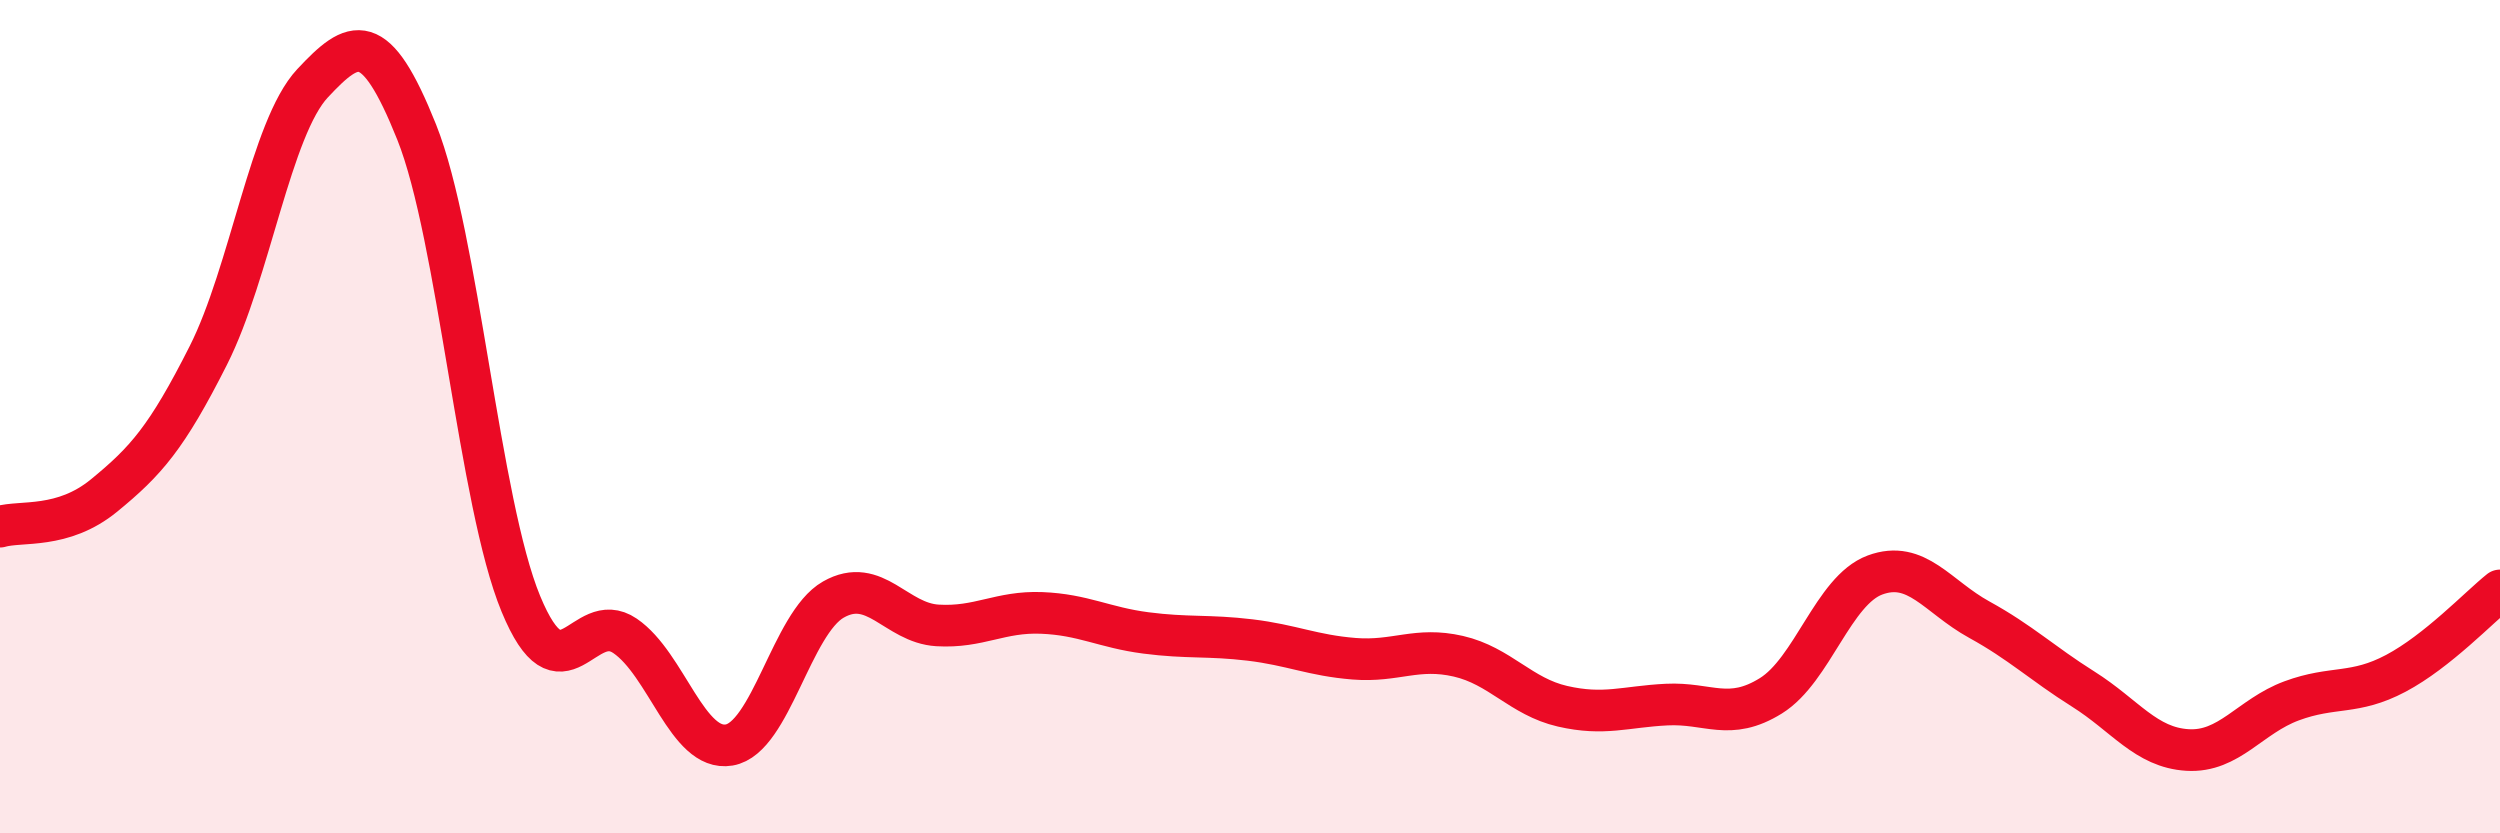
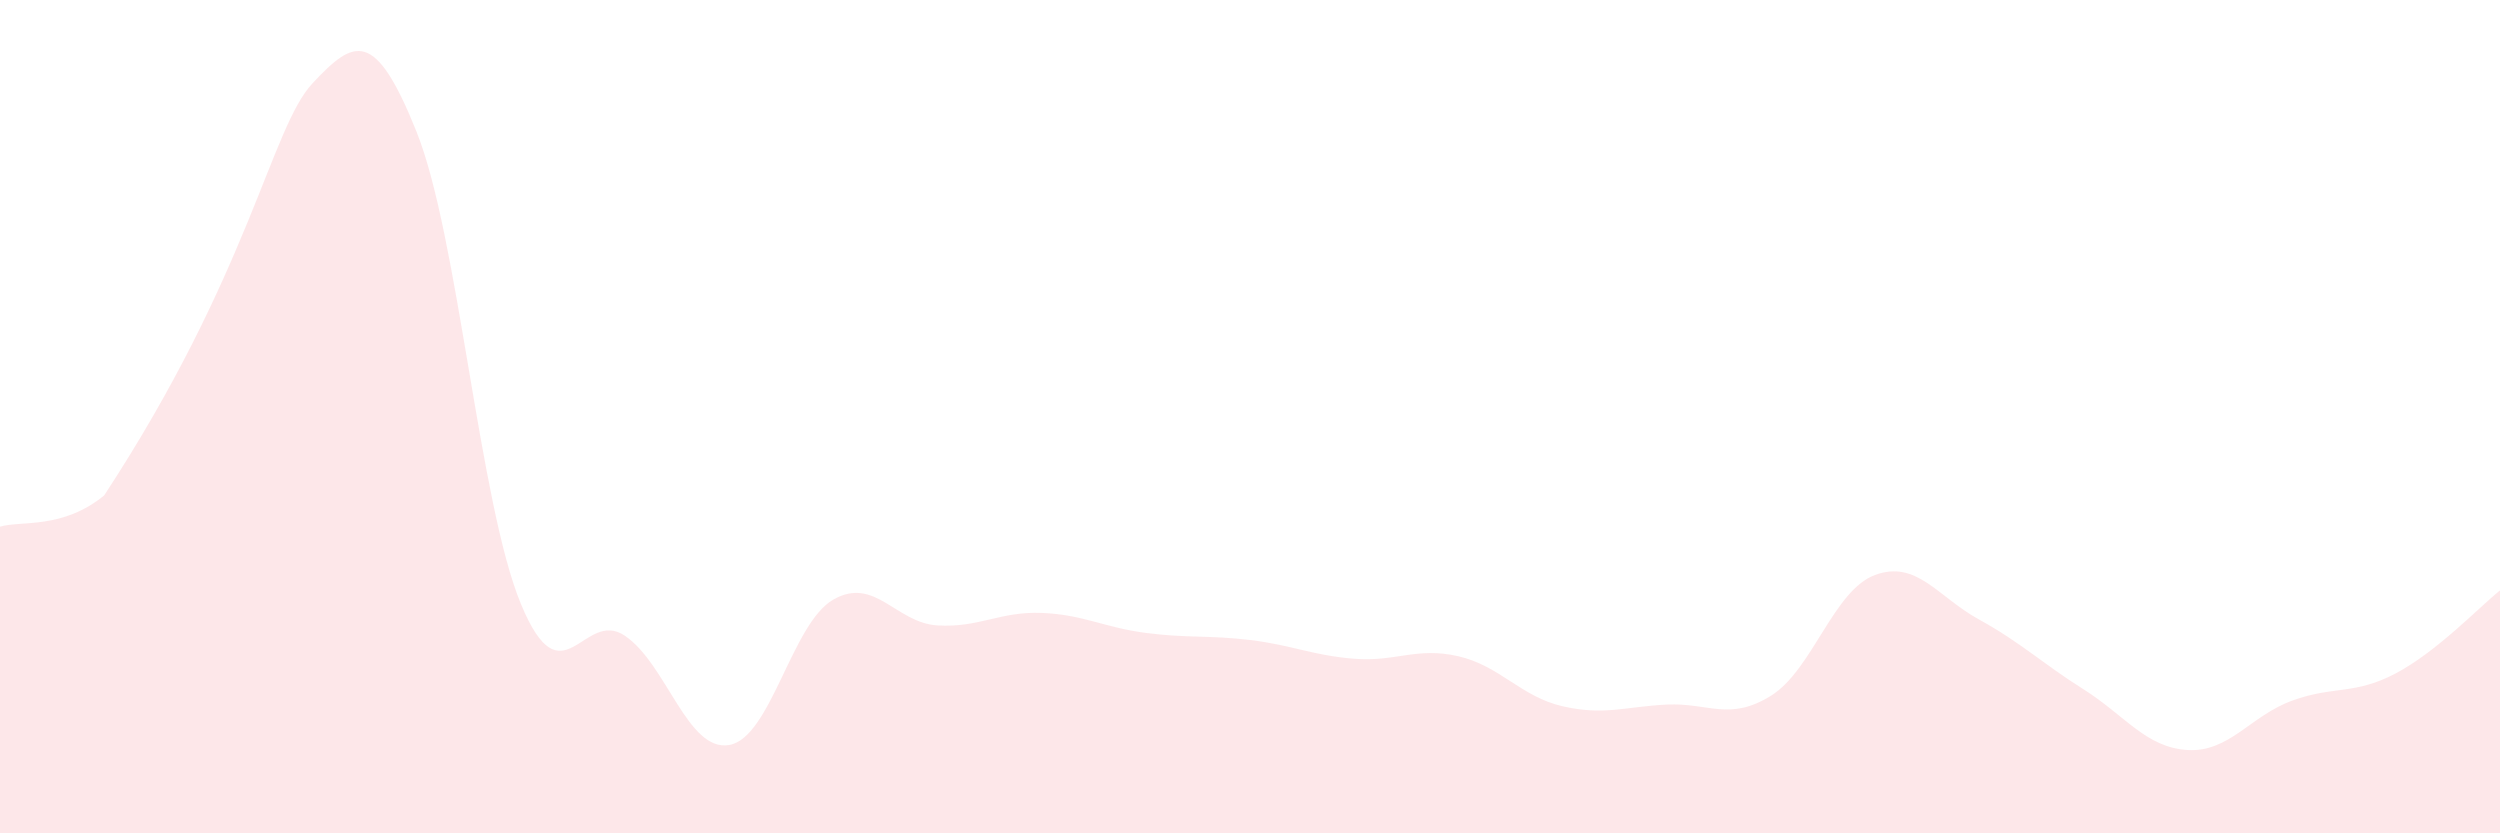
<svg xmlns="http://www.w3.org/2000/svg" width="60" height="20" viewBox="0 0 60 20">
-   <path d="M 0,12.64 C 0.5,12.49 1.5,12.71 2.5,11.89 C 3.5,11.07 4,10.51 5,8.53 C 6,6.55 6.5,3.07 7.5,2 C 8.5,0.93 9,0.67 10,3.17 C 11,5.67 11.5,12.07 12.5,14.49 C 13.5,16.91 14,14.58 15,15.26 C 16,15.94 16.5,18.05 17.5,17.88 C 18.5,17.71 19,14.96 20,14.39 C 21,13.82 21.5,14.95 22.5,15.01 C 23.5,15.07 24,14.67 25,14.71 C 26,14.75 26.5,15.06 27.5,15.19 C 28.5,15.32 29,15.24 30,15.36 C 31,15.48 31.5,15.73 32.5,15.81 C 33.5,15.89 34,15.52 35,15.75 C 36,15.98 36.5,16.72 37.5,16.95 C 38.5,17.18 39,16.96 40,16.91 C 41,16.86 41.5,17.32 42.5,16.7 C 43.5,16.08 44,14.17 45,13.8 C 46,13.43 46.5,14.32 47.5,14.87 C 48.5,15.42 49,15.91 50,16.54 C 51,17.17 51.5,17.94 52.5,18 C 53.5,18.06 54,17.19 55,16.82 C 56,16.45 56.5,16.69 57.5,16.16 C 58.5,15.63 59.5,14.57 60,14.17L60 20L0 20Z" fill="#EB0A25" opacity="0.1" stroke-linecap="round" stroke-linejoin="round" />
-   <path d="M 0,12.64 C 0.5,12.49 1.5,12.71 2.5,11.89 C 3.5,11.07 4,10.51 5,8.53 C 6,6.55 6.5,3.07 7.5,2 C 8.5,0.93 9,0.67 10,3.17 C 11,5.67 11.5,12.07 12.5,14.49 C 13.5,16.91 14,14.58 15,15.26 C 16,15.94 16.5,18.05 17.5,17.88 C 18.5,17.71 19,14.96 20,14.39 C 21,13.82 21.5,14.95 22.5,15.01 C 23.5,15.07 24,14.67 25,14.71 C 26,14.75 26.5,15.06 27.5,15.19 C 28.5,15.32 29,15.24 30,15.36 C 31,15.48 31.5,15.73 32.5,15.81 C 33.5,15.89 34,15.52 35,15.75 C 36,15.98 36.5,16.72 37.5,16.95 C 38.5,17.18 39,16.96 40,16.91 C 41,16.86 41.5,17.32 42.5,16.7 C 43.5,16.08 44,14.17 45,13.8 C 46,13.43 46.5,14.32 47.5,14.87 C 48.5,15.42 49,15.91 50,16.54 C 51,17.17 51.5,17.94 52.5,18 C 53.5,18.06 54,17.19 55,16.82 C 56,16.45 56.5,16.69 57.5,16.16 C 58.5,15.63 59.5,14.57 60,14.17" stroke="#EB0A25" stroke-width="1" fill="none" stroke-linecap="round" stroke-linejoin="round" />
+   <path d="M 0,12.64 C 0.5,12.49 1.5,12.71 2.5,11.89 C 6,6.55 6.5,3.07 7.5,2 C 8.5,0.93 9,0.67 10,3.17 C 11,5.67 11.5,12.07 12.5,14.49 C 13.5,16.91 14,14.58 15,15.26 C 16,15.94 16.5,18.05 17.5,17.88 C 18.5,17.71 19,14.96 20,14.39 C 21,13.82 21.5,14.95 22.5,15.01 C 23.5,15.07 24,14.67 25,14.71 C 26,14.75 26.5,15.06 27.5,15.19 C 28.5,15.32 29,15.24 30,15.36 C 31,15.48 31.5,15.73 32.5,15.81 C 33.5,15.89 34,15.52 35,15.75 C 36,15.98 36.5,16.72 37.5,16.95 C 38.5,17.18 39,16.96 40,16.91 C 41,16.86 41.5,17.32 42.5,16.7 C 43.5,16.08 44,14.17 45,13.8 C 46,13.43 46.5,14.32 47.5,14.87 C 48.5,15.42 49,15.91 50,16.54 C 51,17.17 51.5,17.94 52.5,18 C 53.5,18.06 54,17.19 55,16.82 C 56,16.45 56.5,16.69 57.5,16.16 C 58.5,15.63 59.5,14.57 60,14.17L60 20L0 20Z" fill="#EB0A25" opacity="0.1" stroke-linecap="round" stroke-linejoin="round" />
</svg>